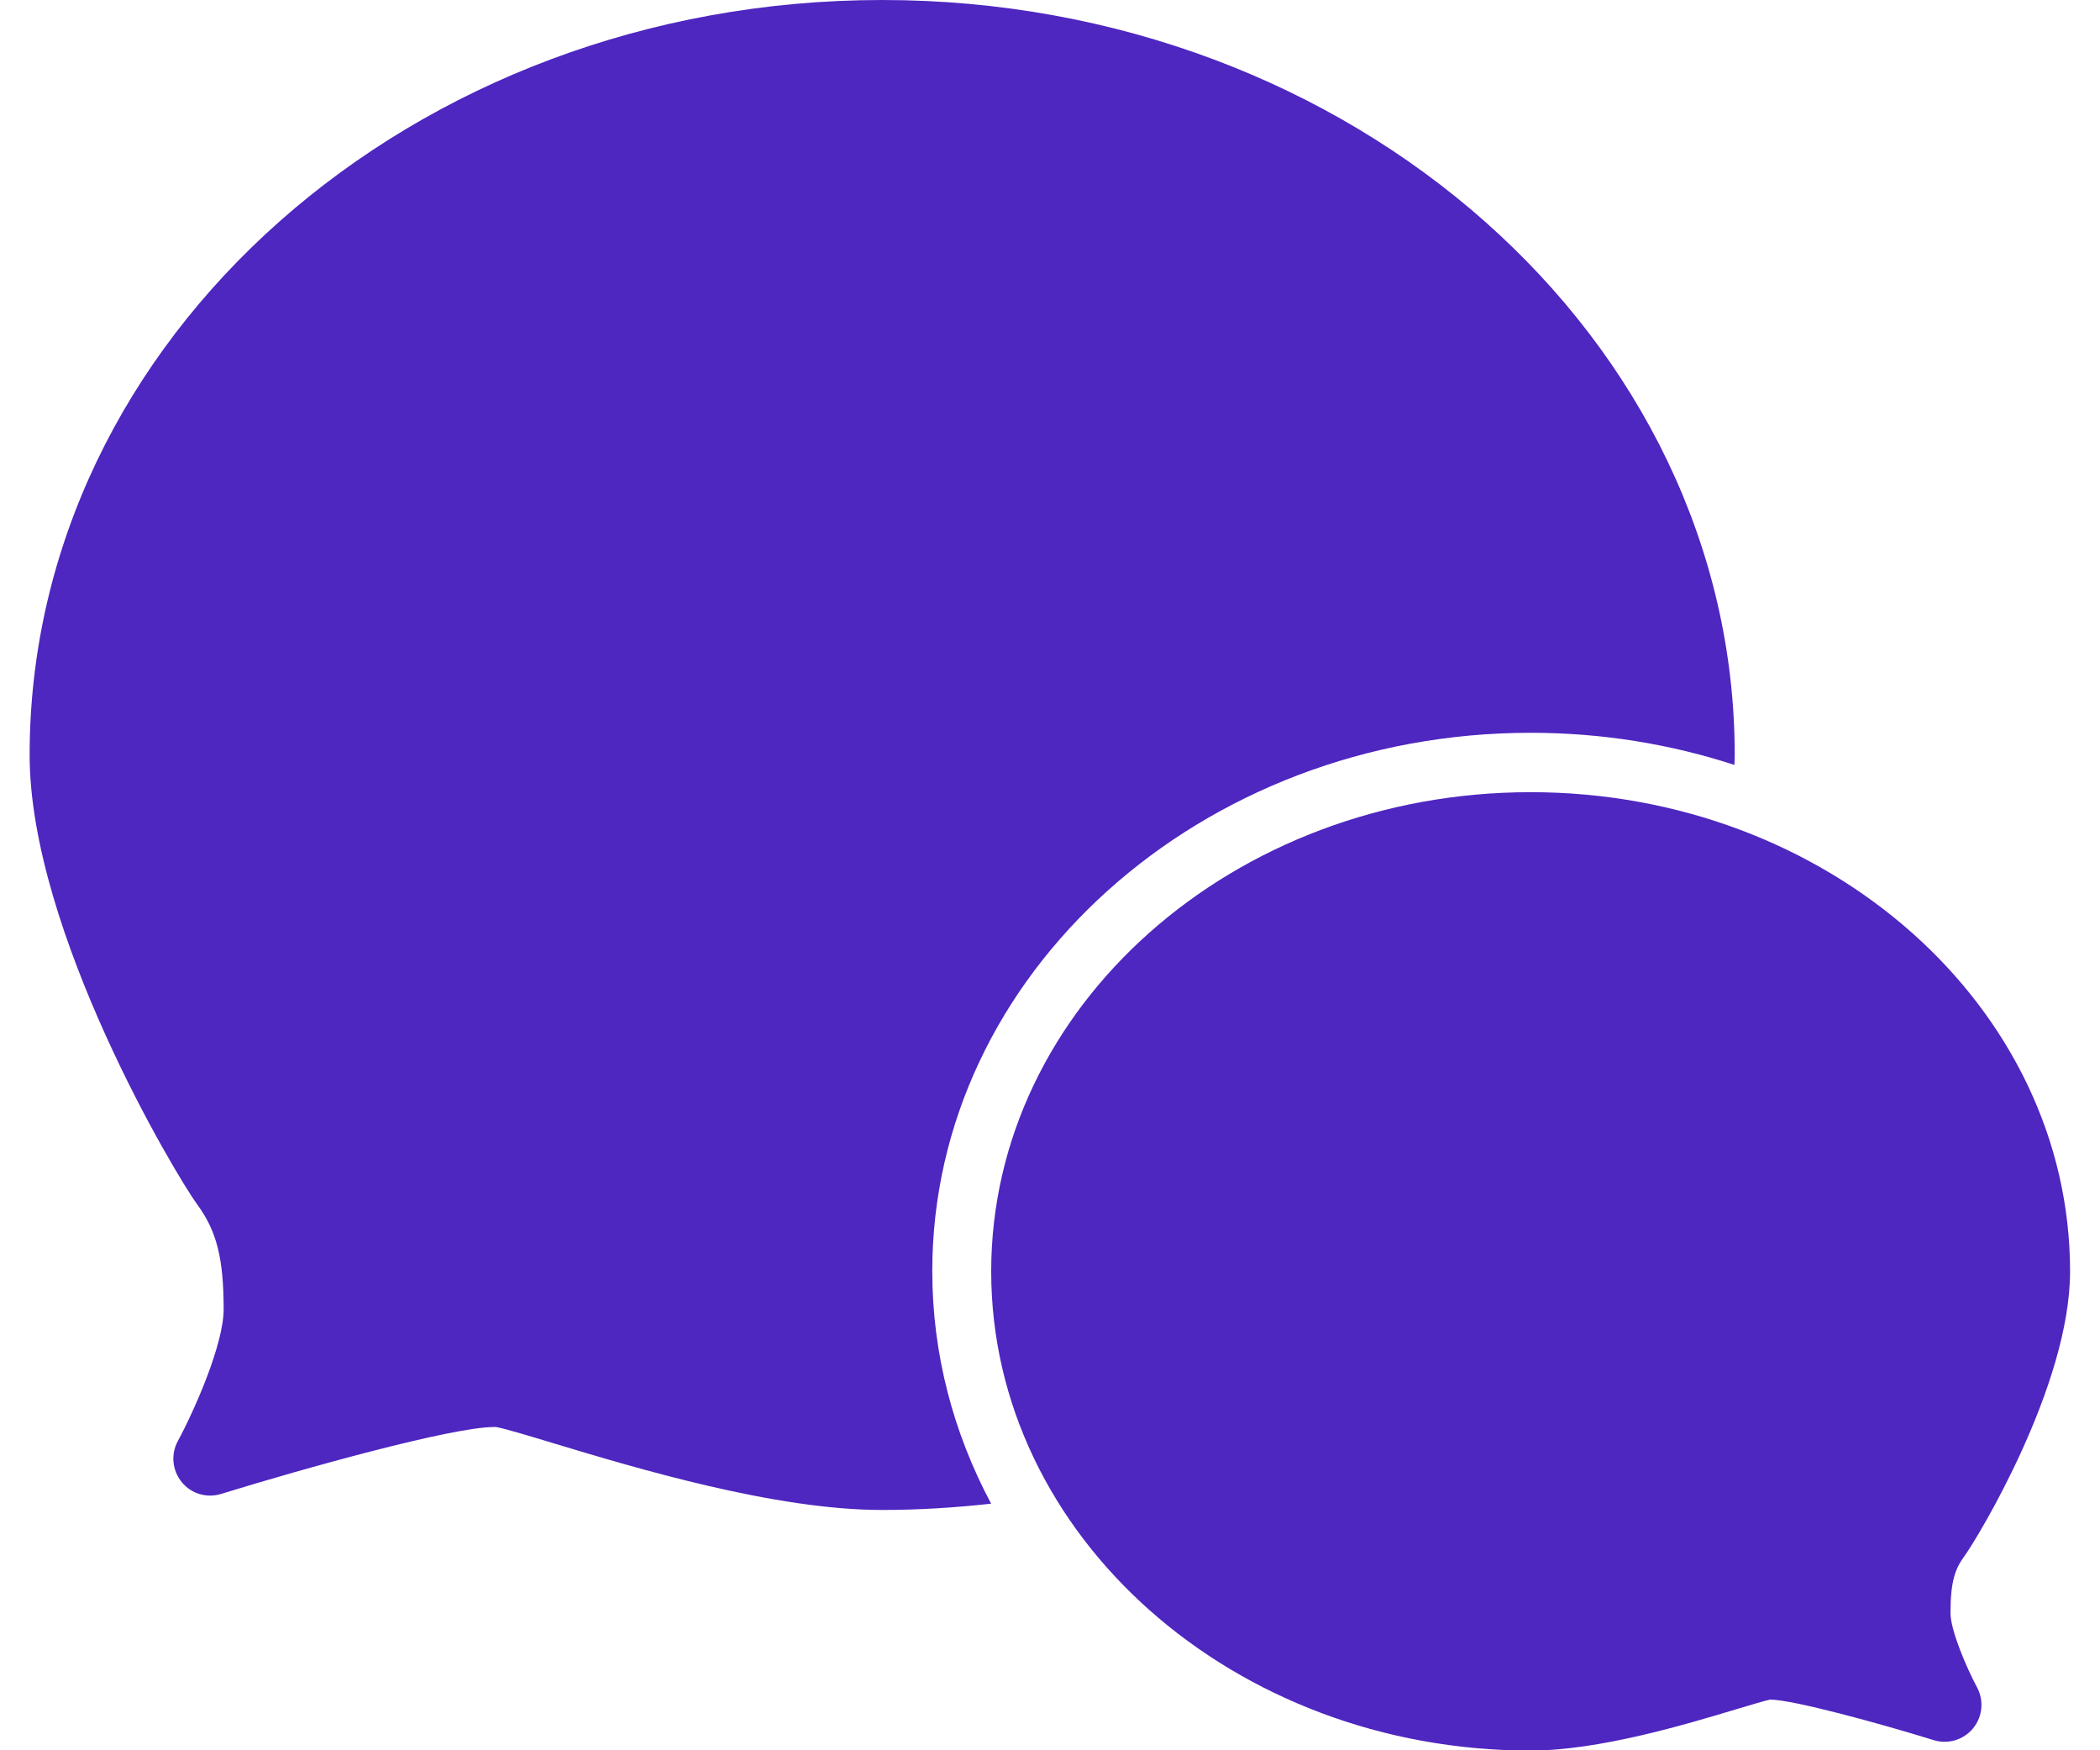
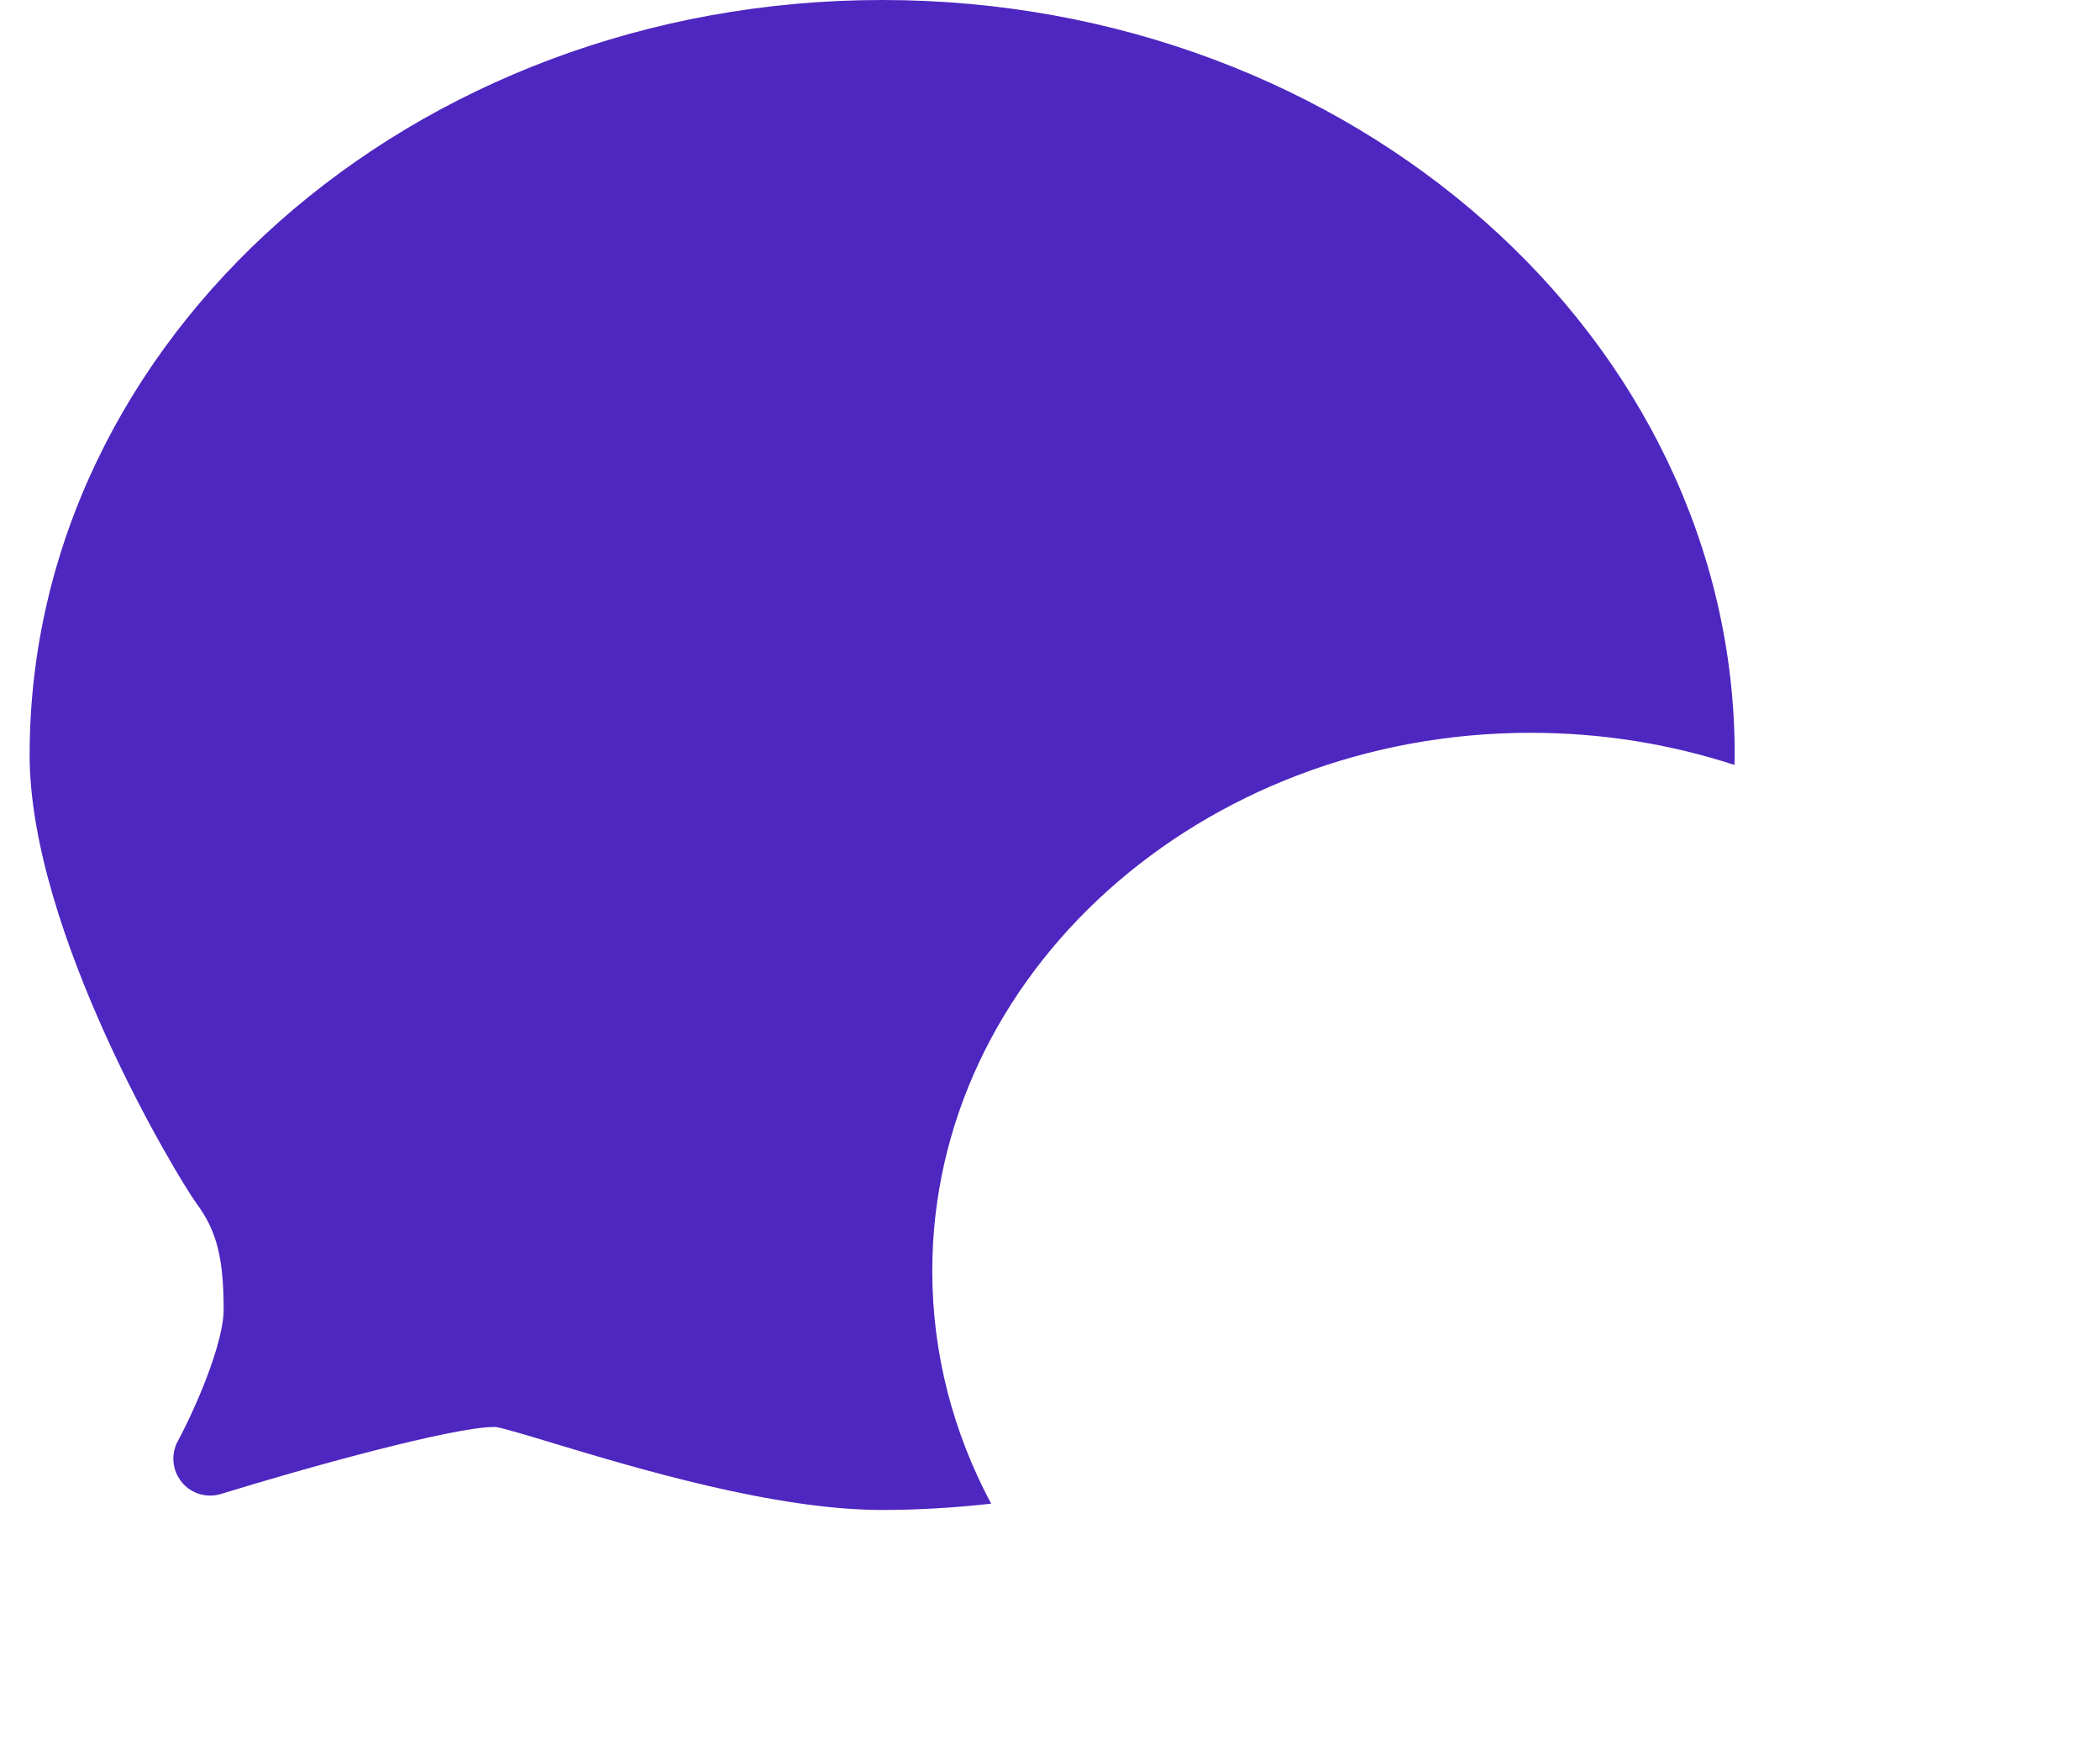
<svg xmlns="http://www.w3.org/2000/svg" width="36" height="30" viewBox="0 0 36 30" fill="none">
  <g id="Group">
-     <path id="Vector" d="M26.239 30.005C21.142 30.005 16.992 26.32 16.992 21.792C16.992 17.263 21.139 13.578 26.239 13.578C31.339 13.578 35.487 17.263 35.487 21.792C35.487 23.745 33.907 26.356 33.669 26.682C33.518 26.889 33.437 27.104 33.437 27.647C33.437 27.943 33.71 28.582 33.892 28.921C34.013 29.146 33.988 29.424 33.824 29.624C33.659 29.823 33.394 29.902 33.149 29.826C32.219 29.538 30.738 29.133 30.344 29.131C30.24 29.154 30.015 29.222 29.777 29.293C28.89 29.56 27.407 30.005 26.239 30.005Z" fill="#4E26C0" />
    <path id="Vector_2" d="M15.982 21.785C15.982 16.698 20.584 12.56 26.24 12.56C27.466 12.56 28.641 12.755 29.733 13.111C29.733 13.053 29.738 12.998 29.738 12.94C29.738 5.805 23.182 0 15.123 0C7.063 0 0.508 5.805 0.508 12.94C0.508 15.962 3.022 20.155 3.381 20.645C3.717 21.102 3.834 21.575 3.834 22.444C3.834 23.028 3.351 24.14 3.048 24.701C2.926 24.926 2.952 25.204 3.116 25.404C3.278 25.604 3.546 25.682 3.791 25.606C5.221 25.164 7.758 24.459 8.469 24.459C8.484 24.459 8.499 24.459 8.504 24.459C8.673 24.491 9.052 24.605 9.492 24.739C10.91 25.166 13.283 25.881 15.12 25.881C15.755 25.881 16.376 25.841 16.991 25.773C16.346 24.565 15.982 23.215 15.982 21.787V21.785Z" fill="#4E26C0" />
  </g>
</svg>